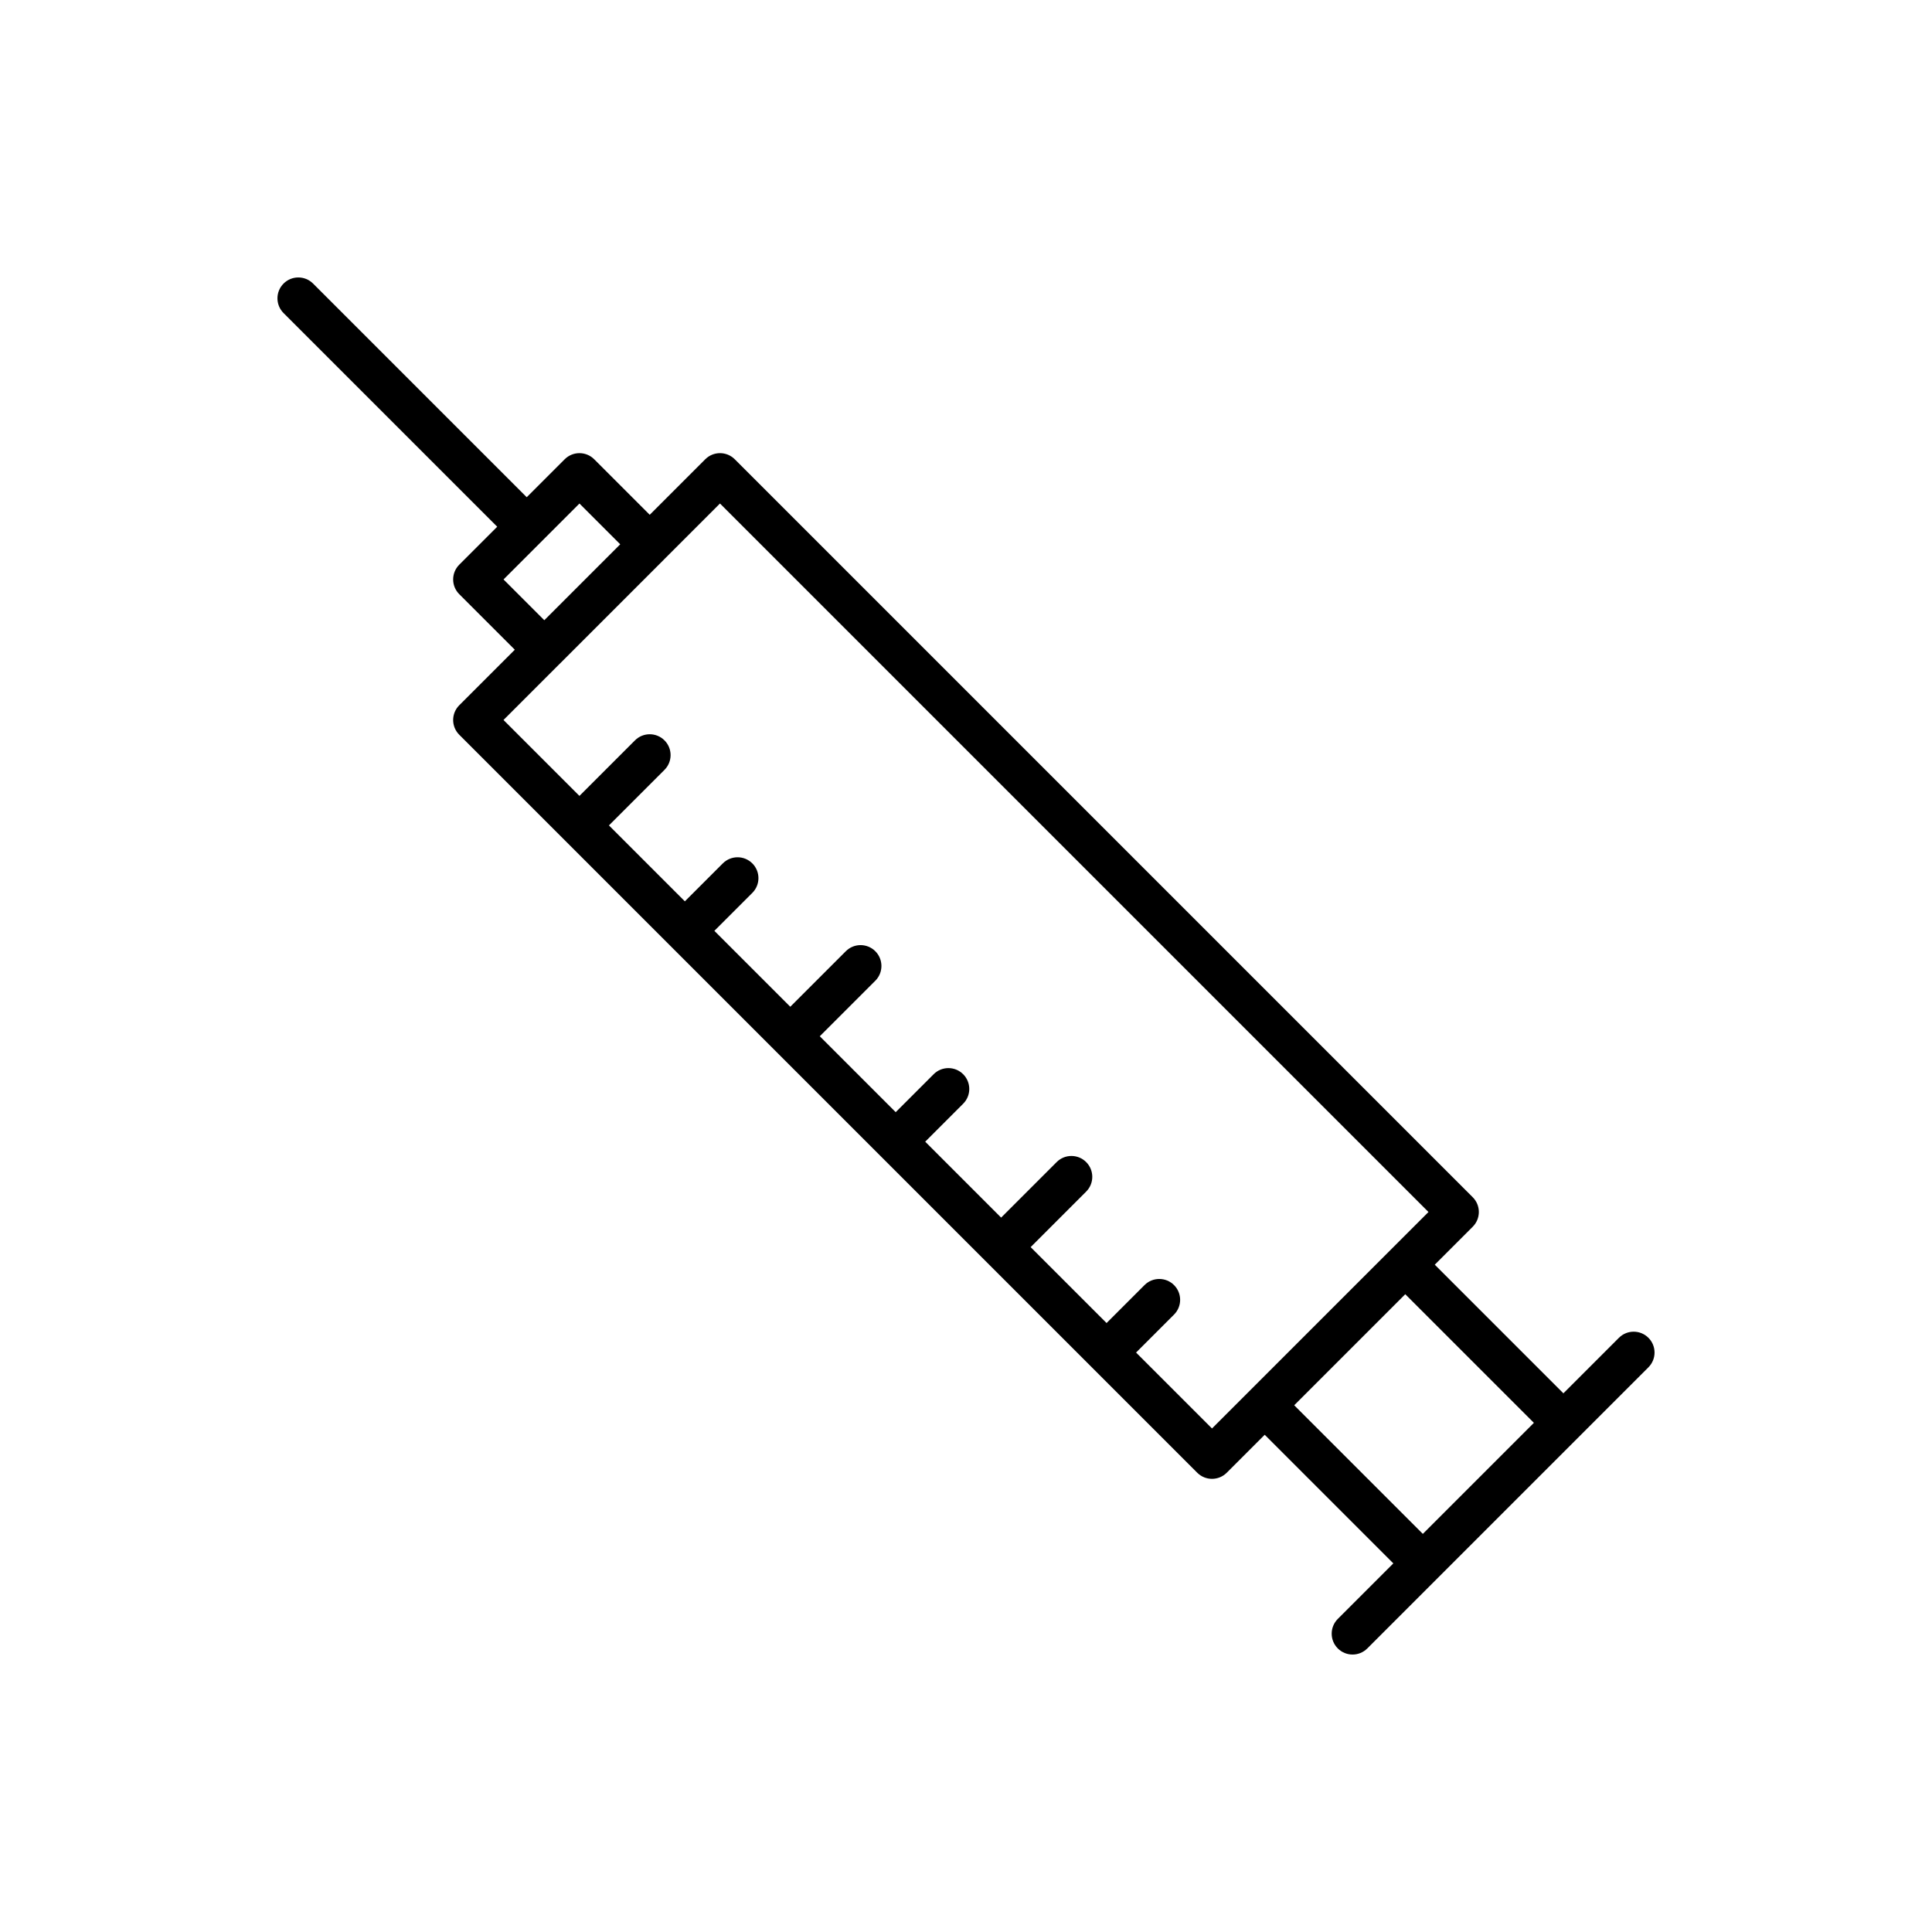
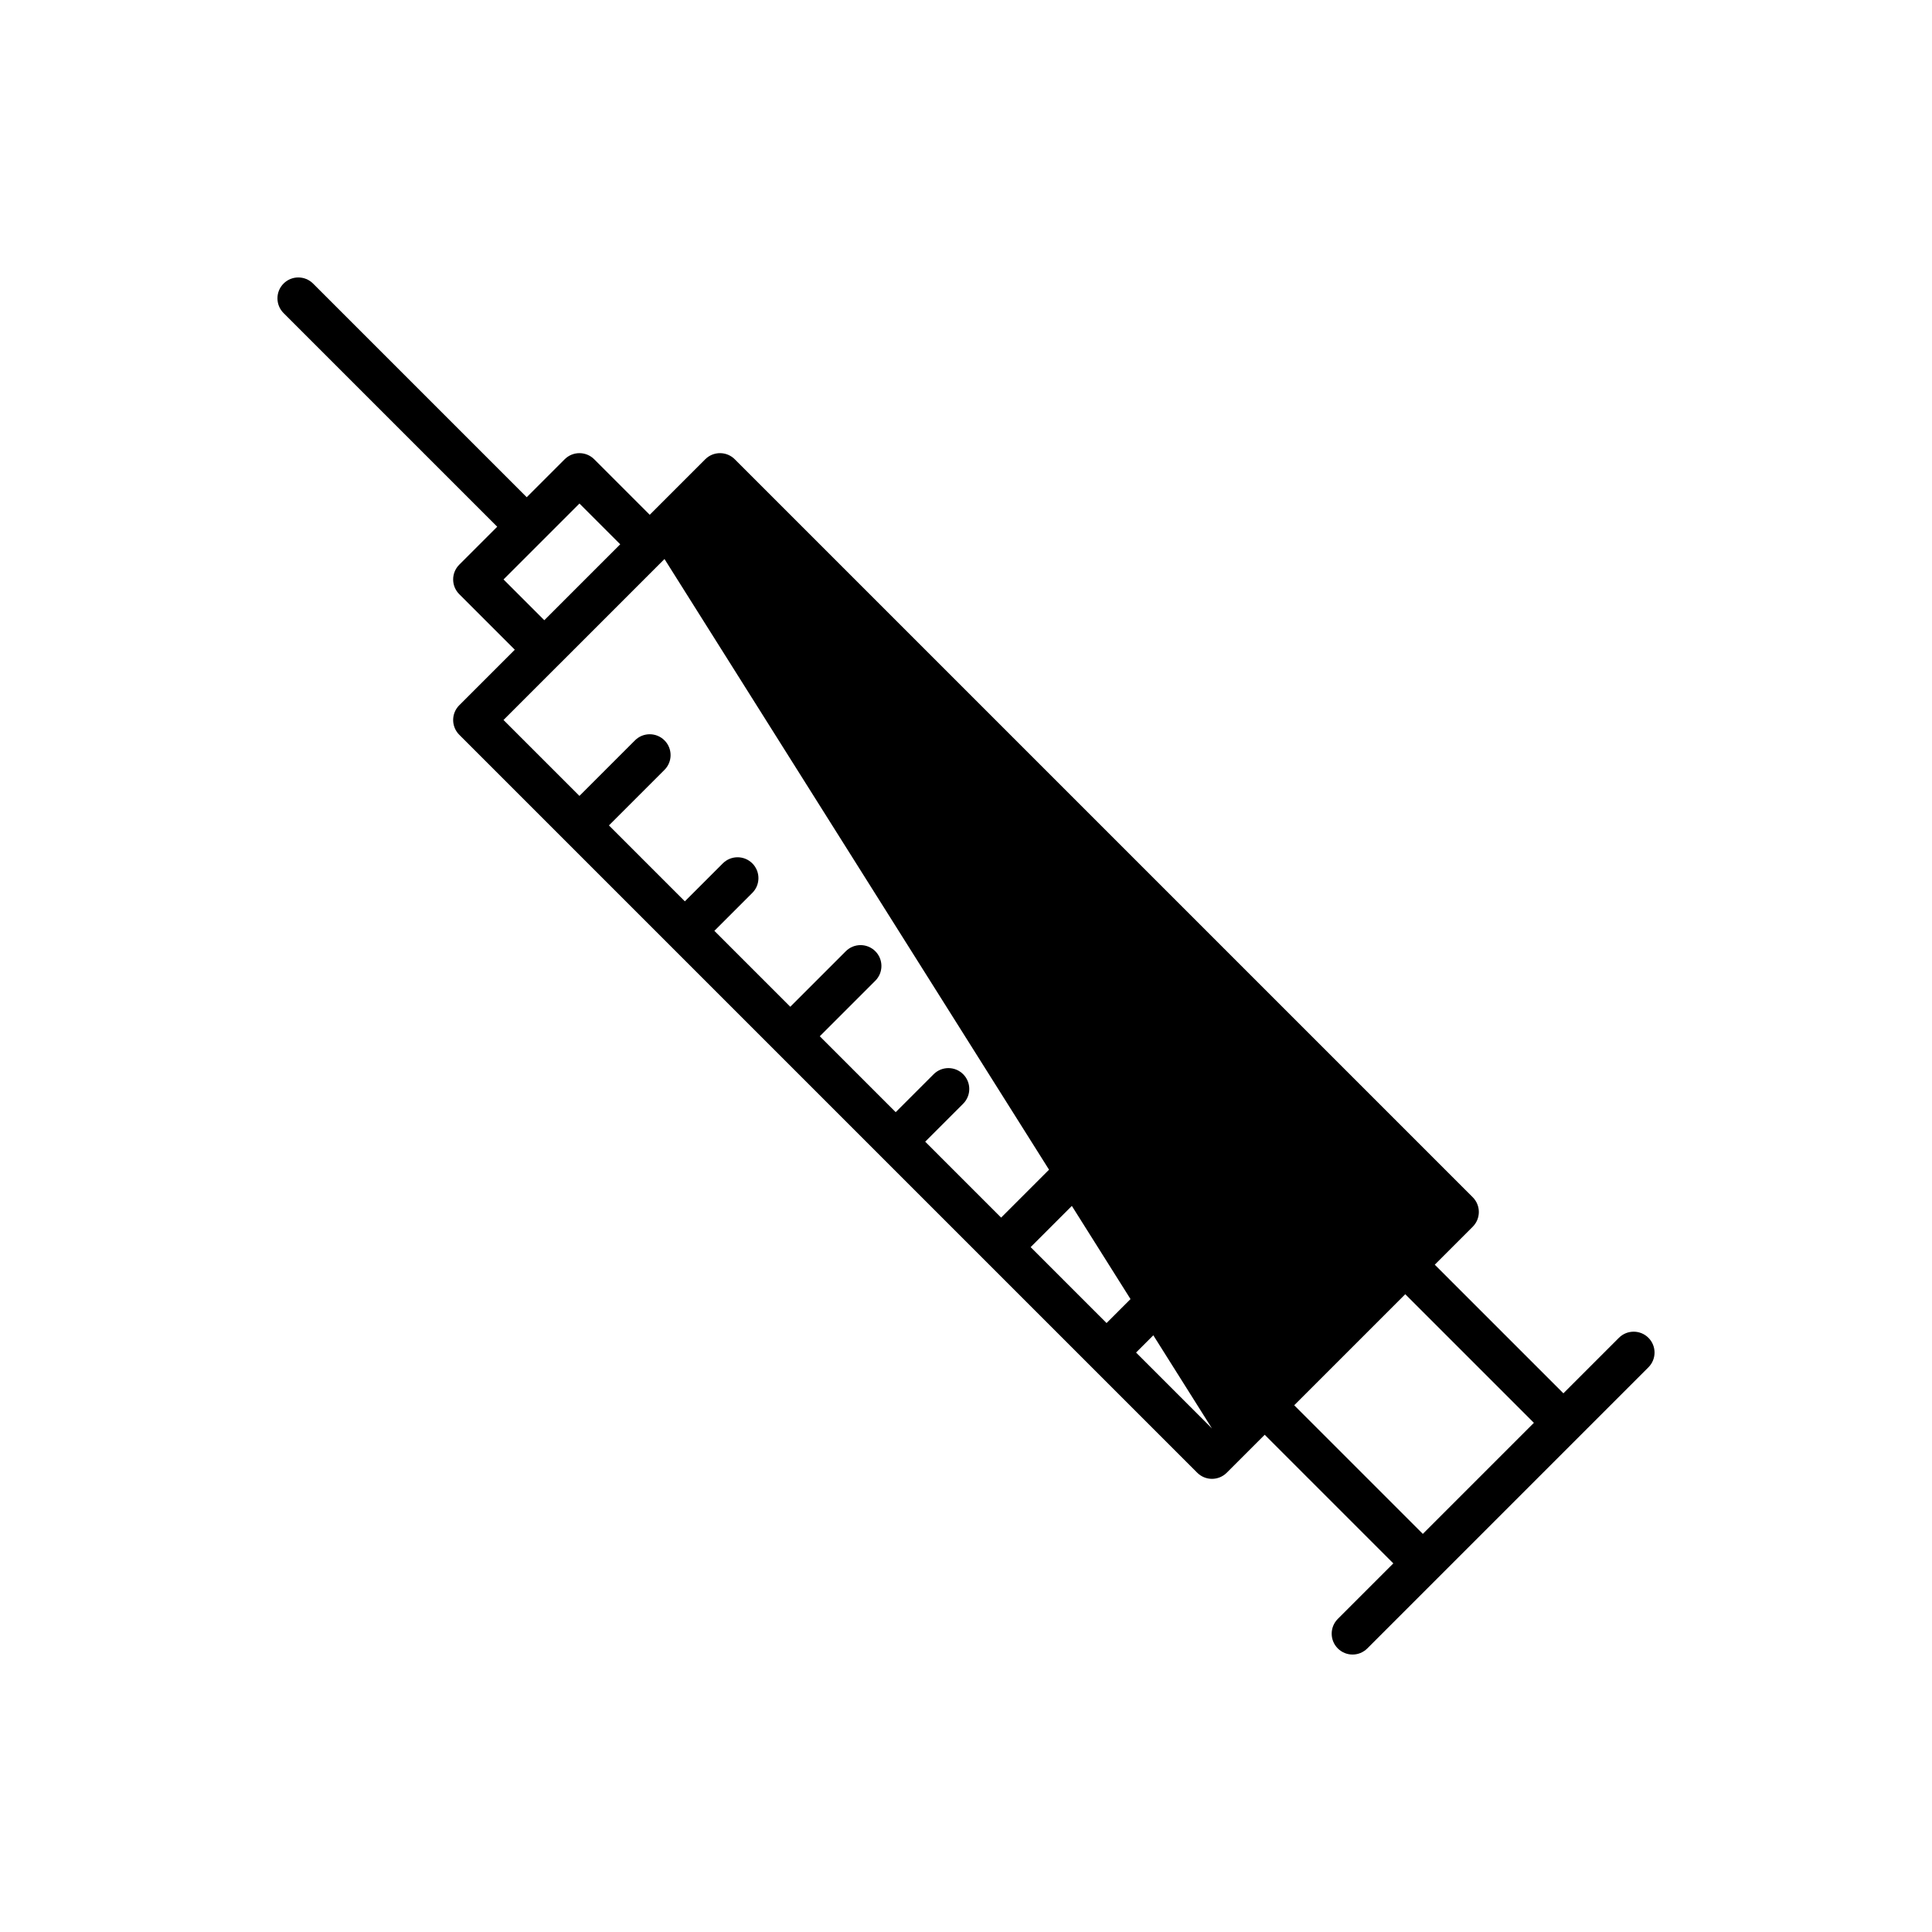
<svg xmlns="http://www.w3.org/2000/svg" fill="#000000" width="800px" height="800px" version="1.1" viewBox="144 144 512 512">
-   <path d="m573.03 498.53-14.715 14.715-34.086-34.086 10.059-10.059c2.16-2.16 2.16-5.66 0-7.82l-195.57-195.57c-2.16-2.16-5.66-2.16-7.82 0l-14.715 14.715-14.715-14.715c-2.16-2.16-5.66-2.16-7.82 0l-10.059 10.059-56.621-56.621c-2.16-2.16-5.66-2.16-7.82 0-2.16 2.16-2.16 5.66 0 7.82l56.621 56.621-10.059 10.059c-2.16 2.16-2.16 5.66 0 7.82l14.715 14.715-14.715 14.715c-2.16 2.16-2.16 5.66 0 7.82l195.57 195.57c1.082 1.078 2.496 1.621 3.91 1.621s2.828-0.539 3.91-1.621l10.059-10.059 34.086 34.086-14.715 14.715c-2.16 2.16-2.16 5.66 0 7.82 1.078 1.078 2.496 1.621 3.91 1.621s2.828-0.539 3.91-1.621l74.5-74.5c2.16-2.16 2.16-5.66 0-7.82s-5.66-2.16-7.82 0zm-295.59-200.97 20.121-20.121 10.805 10.805-20.121 20.121zm187.75 225-20.121-20.121 10.059-10.059c2.16-2.16 2.16-5.66 0-7.82-2.16-2.16-5.66-2.16-7.82 0l-10.059 10.059-20.121-20.121 14.715-14.715c2.16-2.156 2.16-5.66 0-7.82-2.16-2.16-5.66-2.16-7.82 0l-14.715 14.715-20.121-20.121 10.059-10.059c2.16-2.16 2.16-5.66 0-7.82-2.16-2.16-5.66-2.16-7.82 0l-10.059 10.059-20.117-20.117 14.715-14.715c2.16-2.16 2.16-5.66 0-7.82-2.16-2.16-5.66-2.16-7.82 0l-14.715 14.715-20.117-20.117 10.059-10.059c2.16-2.16 2.16-5.66 0-7.82-2.16-2.16-5.66-2.16-7.82 0l-10.059 10.059-20.121-20.121 14.719-14.719c2.16-2.16 2.16-5.66 0-7.82-2.16-2.16-5.66-2.16-7.82 0l-14.719 14.719-20.121-20.121 14.711-14.711c0.004-0.004 0.004-0.004 0.008-0.004l27.938-27.938c0.004-0.004 0.004-0.008 0.004-0.008l14.707-14.707 187.76 187.76zm55.875 27.938-34.086-34.086 29.43-29.43 34.086 34.086z" />
+   <path d="m573.03 498.53-14.715 14.715-34.086-34.086 10.059-10.059c2.16-2.16 2.16-5.66 0-7.82l-195.57-195.57c-2.16-2.16-5.66-2.16-7.82 0l-14.715 14.715-14.715-14.715c-2.16-2.16-5.66-2.16-7.82 0l-10.059 10.059-56.621-56.621c-2.16-2.16-5.66-2.16-7.82 0-2.16 2.16-2.16 5.66 0 7.82l56.621 56.621-10.059 10.059c-2.16 2.16-2.16 5.66 0 7.82l14.715 14.715-14.715 14.715c-2.16 2.16-2.16 5.66 0 7.82l195.57 195.57c1.082 1.078 2.496 1.621 3.91 1.621s2.828-0.539 3.91-1.621l10.059-10.059 34.086 34.086-14.715 14.715c-2.16 2.16-2.16 5.66 0 7.82 1.078 1.078 2.496 1.621 3.91 1.621s2.828-0.539 3.91-1.621l74.5-74.5c2.16-2.16 2.16-5.66 0-7.82s-5.66-2.16-7.82 0zm-295.59-200.97 20.121-20.121 10.805 10.805-20.121 20.121zm187.75 225-20.121-20.121 10.059-10.059c2.16-2.16 2.16-5.66 0-7.82-2.16-2.16-5.66-2.16-7.82 0l-10.059 10.059-20.121-20.121 14.715-14.715c2.16-2.156 2.16-5.66 0-7.82-2.16-2.16-5.66-2.16-7.82 0l-14.715 14.715-20.121-20.121 10.059-10.059c2.16-2.16 2.16-5.66 0-7.82-2.16-2.16-5.66-2.16-7.82 0l-10.059 10.059-20.117-20.117 14.715-14.715c2.16-2.16 2.16-5.66 0-7.82-2.16-2.16-5.66-2.16-7.82 0l-14.715 14.715-20.117-20.117 10.059-10.059c2.16-2.16 2.16-5.66 0-7.82-2.16-2.16-5.66-2.16-7.82 0l-10.059 10.059-20.121-20.121 14.719-14.719c2.16-2.16 2.16-5.66 0-7.82-2.16-2.16-5.66-2.16-7.82 0l-14.719 14.719-20.121-20.121 14.711-14.711c0.004-0.004 0.004-0.004 0.008-0.004l27.938-27.938c0.004-0.004 0.004-0.008 0.004-0.008zm55.875 27.938-34.086-34.086 29.43-29.43 34.086 34.086z" />
</svg>